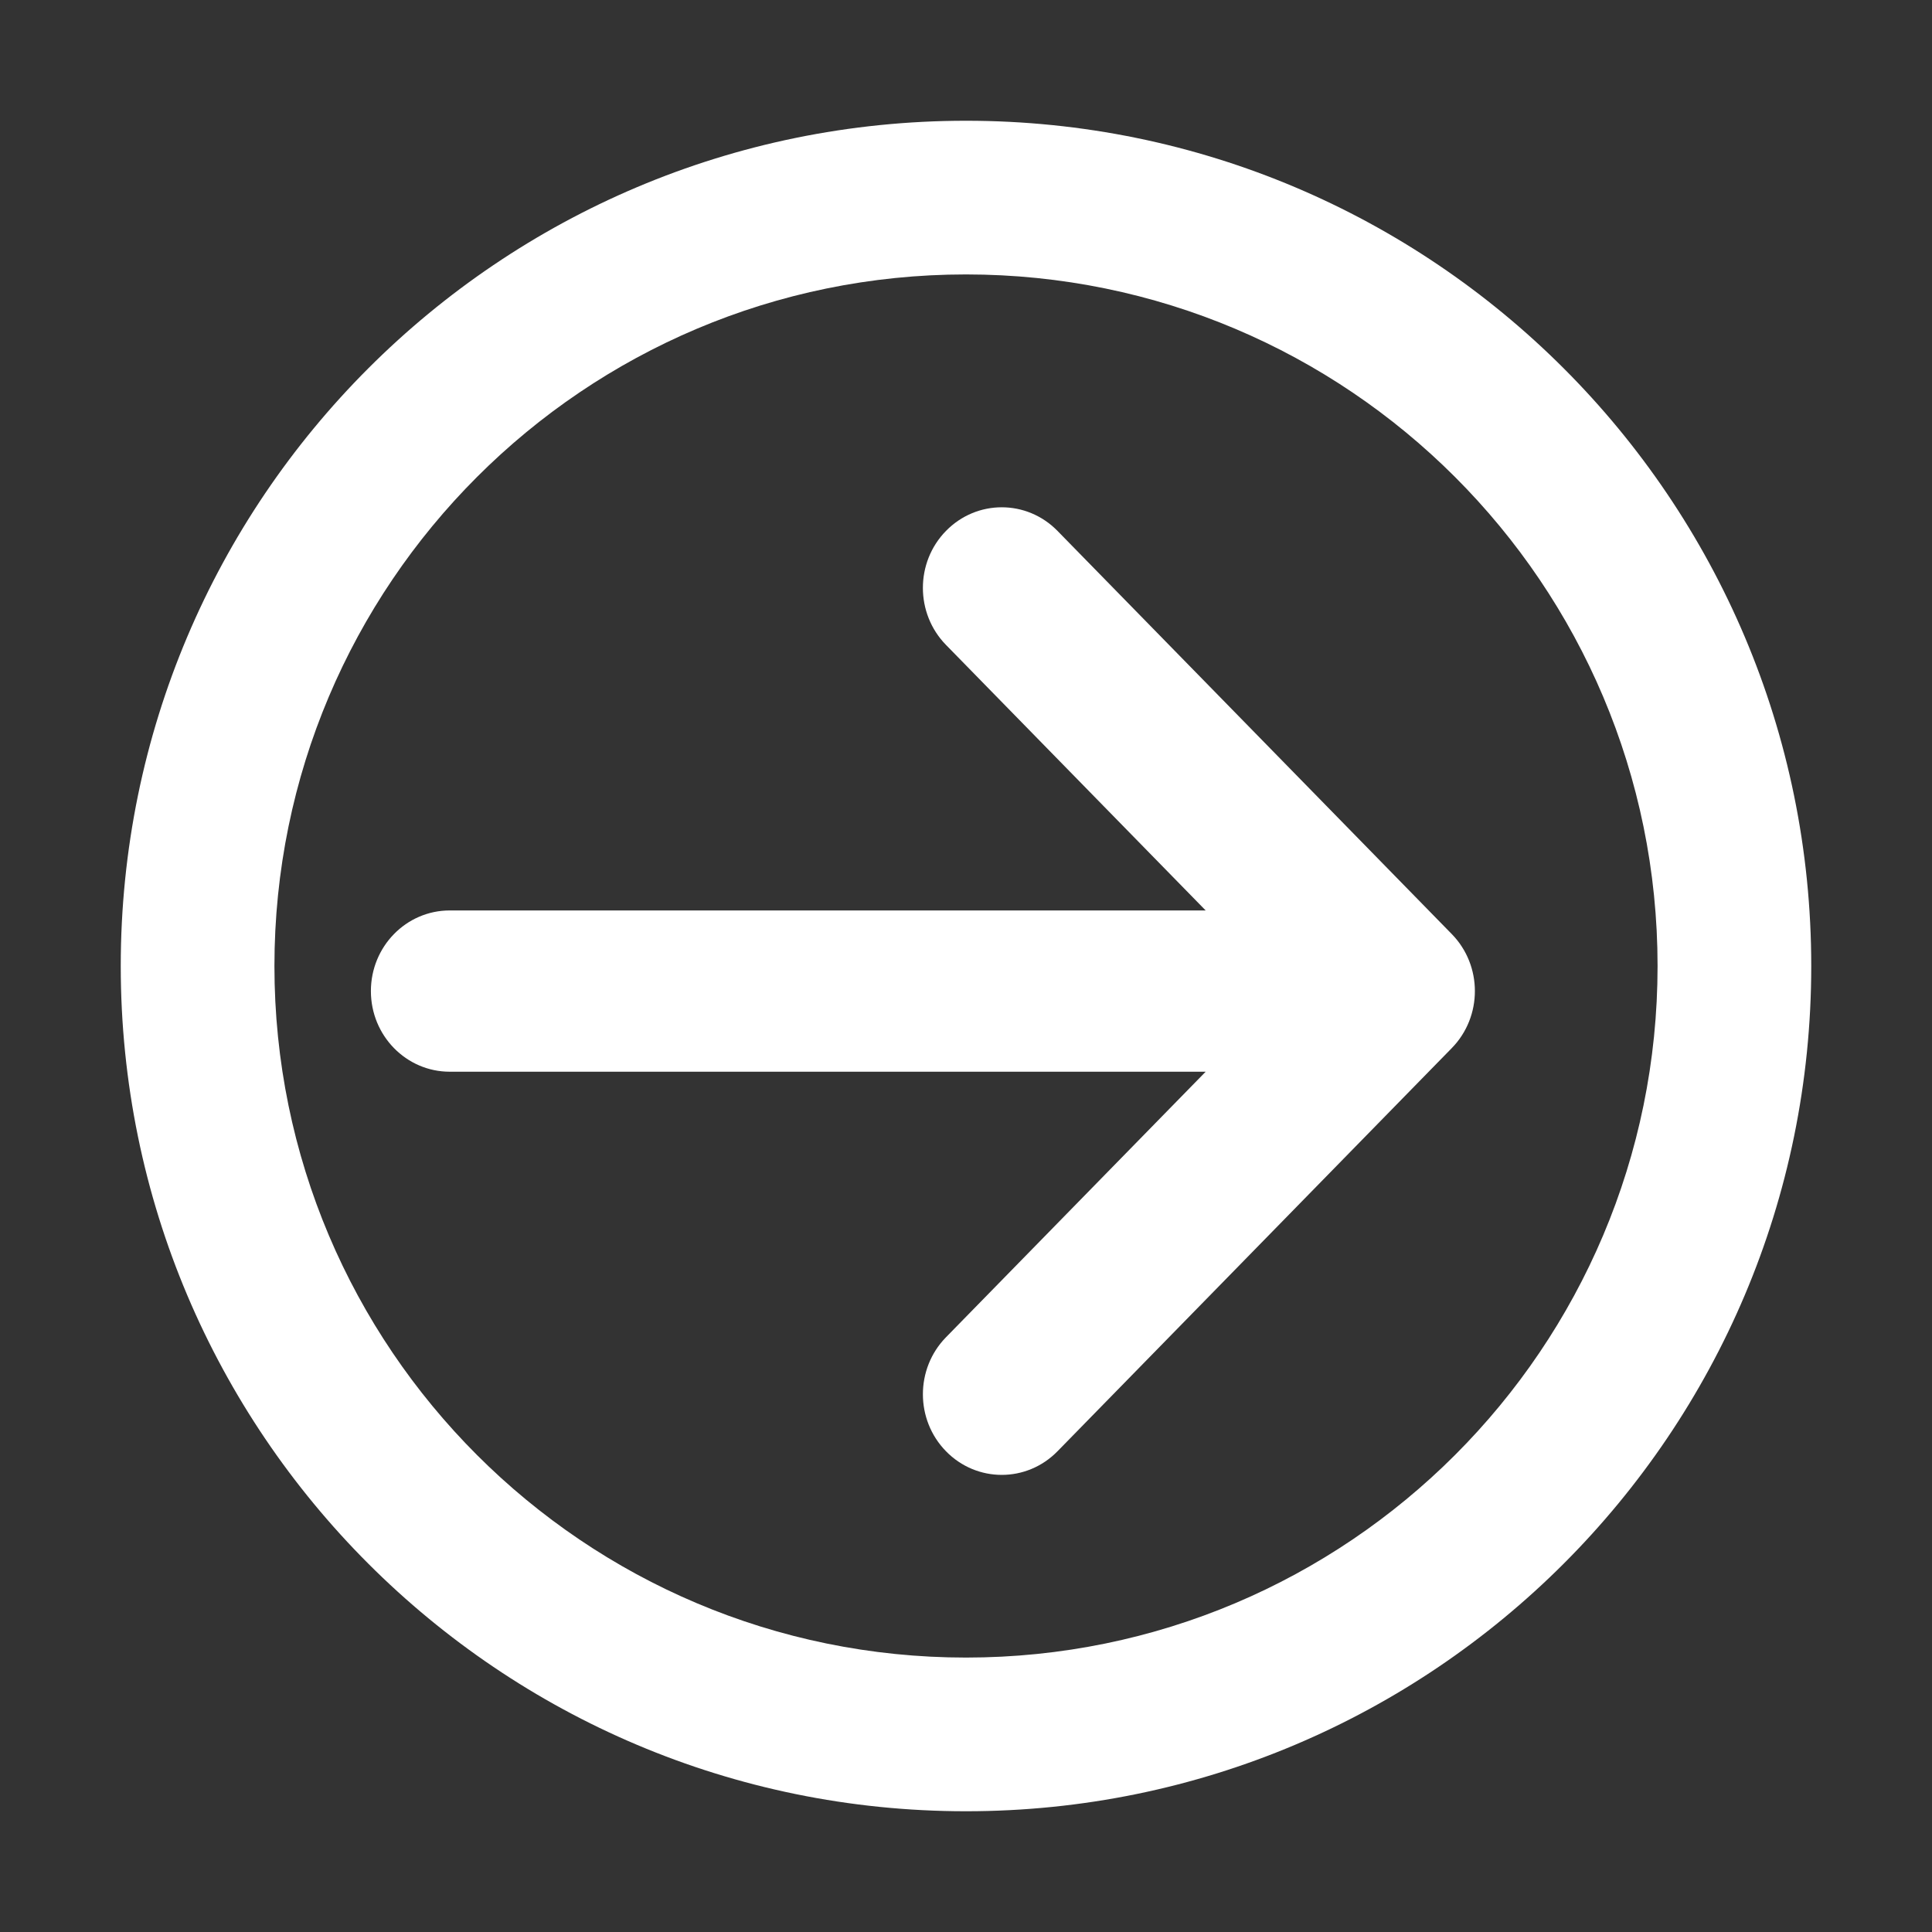
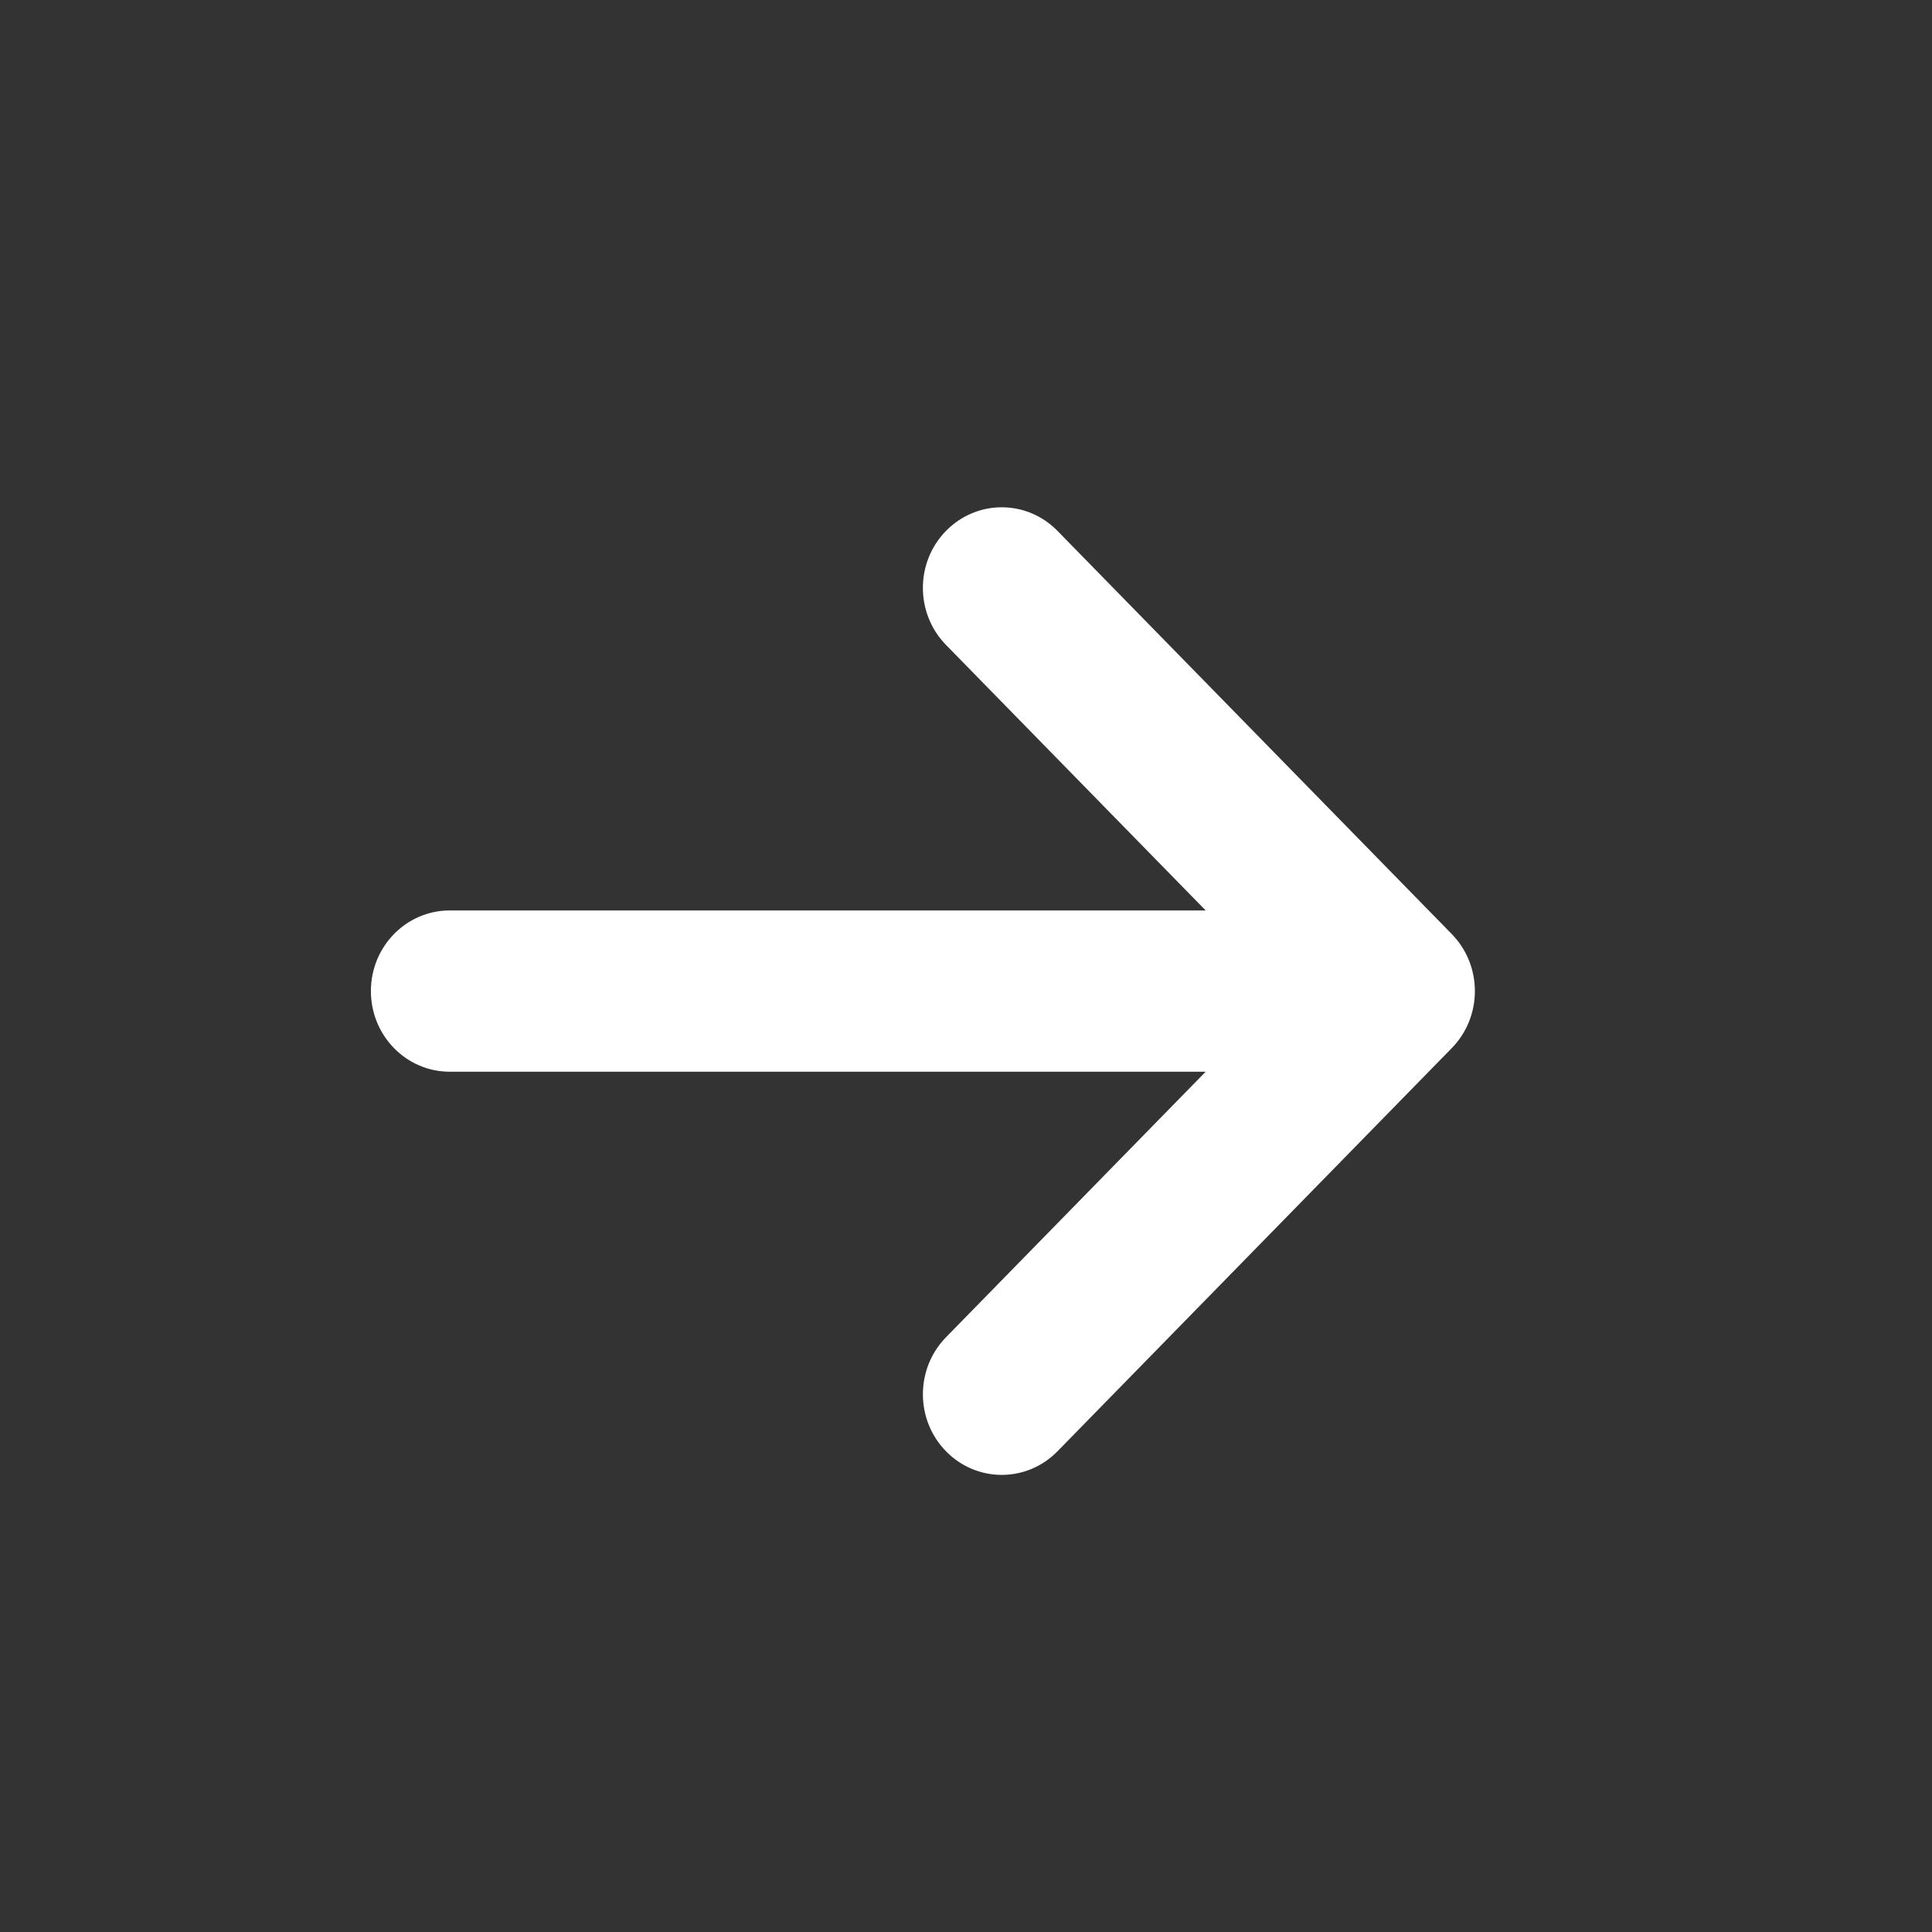
<svg xmlns="http://www.w3.org/2000/svg" t="1614742699608" class="icon" viewBox="0 0 1024 1024" version="1.1" p-id="3281" width="16" height="16" fill="#FFF">
  <rect x="0" y="0" width="1024" height="1024" fill="#333333" stroke="none" />
  <defs>
    <style type="text/css" />
  </defs>
-   <path d="M512 960C759.424 960 960 759.424 960 512 960 264.576 759.424 64 512 64 264.576 64 64 264.576 64 512 64 759.424 264.576 960 512 960L512 960 512 960 512 960 512 960ZM512 878.545C309.563 878.545 145.455 714.437 145.455 512 145.455 309.563 309.563 145.455 512 145.455 714.437 145.455 878.545 309.563 878.545 512 878.545 714.437 714.437 878.545 512 878.545L512 878.545 512 878.545 512 878.545 512 878.545Z" p-id="3282" />
  <path d="M560.497 281.391 769.477 495.081C785.8 511.769 785.8 538.824 769.477 555.511L560.497 769.201C544.177 785.892 517.719 785.892 501.398 769.201 485.075 752.513 485.075 725.458 501.398 708.77L639.031 568.032 238.378 568.032C215.286 568.032 196.582 548.907 196.582 525.295 196.582 501.682 215.286 482.557 238.378 482.557L639.031 482.557 501.398 341.822C493.248 333.488 489.15 322.547 489.15 311.605 489.15 300.663 493.229 289.725 501.398 281.388 517.719 264.7 544.177 264.7 560.497 281.388L560.497 281.391 560.497 281.391Z" p-id="3283" />
</svg>